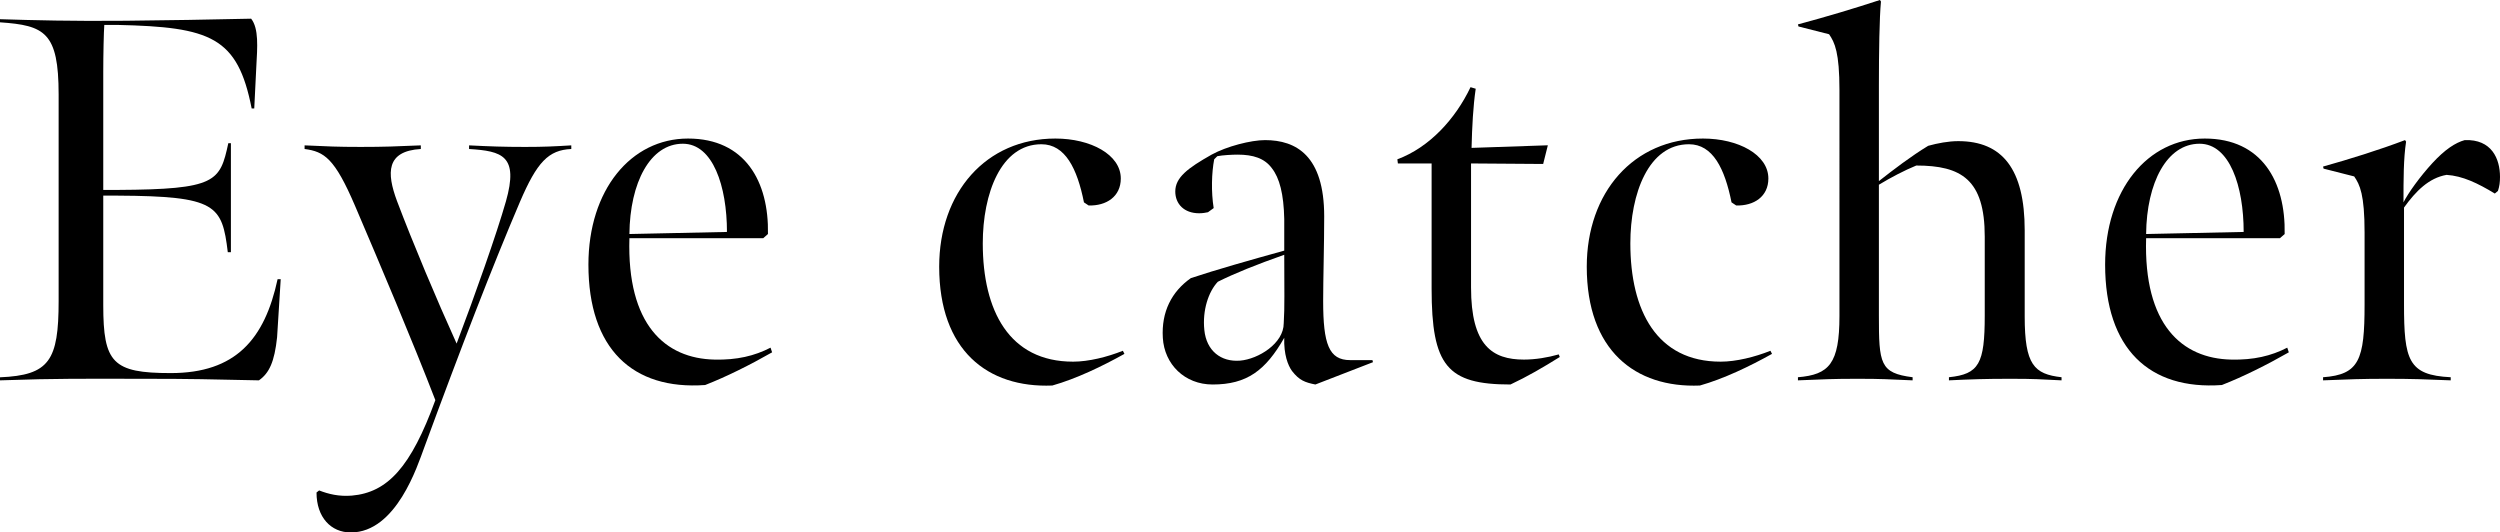
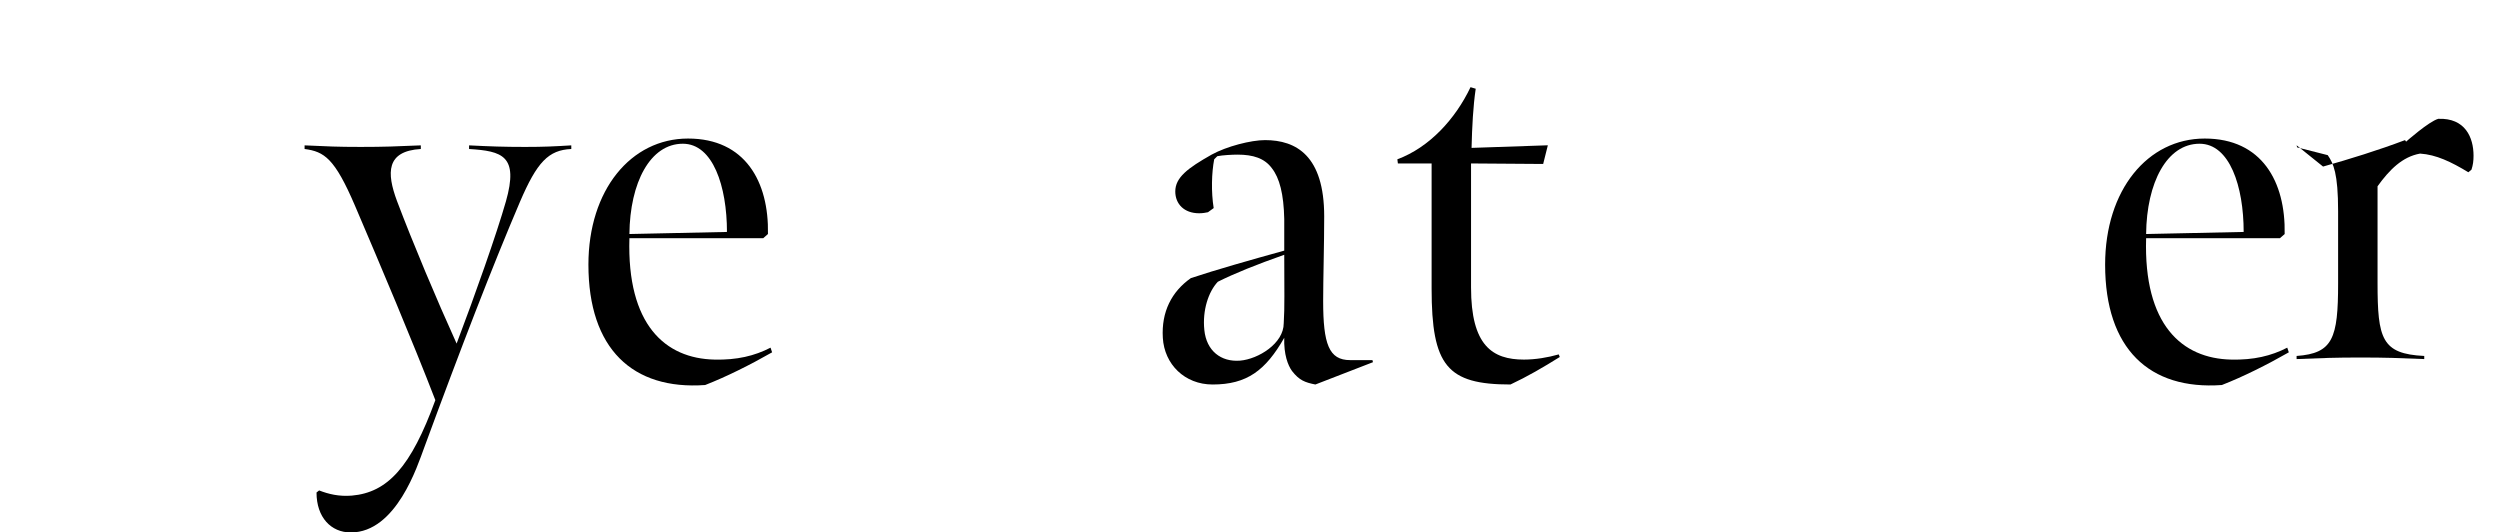
<svg xmlns="http://www.w3.org/2000/svg" id="_レイヤー_2" data-name="レイヤー 2" viewBox="0 0 337.26 71.83">
  <g id="txt">
    <g>
-       <path d="m0,50.9c6.65-.28,7.91-2.24,7.91-10.29V12.74C7.91,4.34,6.02,3.43,0,3.01v-.42c4.41.14,9.87.28,16.94.21,6.58-.07,10.36-.14,16.94-.28,1.05,1.33.84,3.85.7,6.44l-.28,5.67h-.35c-1.89-9.66-5.53-10.99-18.13-11.27h-1.75c-.07.91-.14,3.99-.14,6.37v15.89h1.96c13.3-.07,13.79-1.12,14.91-6.3h.35v14.7h-.42c-.77-6.37-1.54-7.56-14.84-7.63h-1.96v14.77c0,7.77,1.26,9.17,9.1,9.17,8.75,0,12.67-4.55,14.42-12.67h.42c-.14,2.24-.35,5.74-.49,7.84-.35,3.29-1.05,4.83-2.45,5.81-6.65-.14-8.96-.21-15.61-.21-8.05,0-11.27-.07-19.32.21v-.42Z" />
      <path d="m42.7,66.44l.35-.28c1.26.49,2.66.84,4.41.7,4.83-.42,7.98-3.85,11.27-12.88-3.08-7.98-7.35-18.06-10.85-26.25-2.73-6.37-4.13-7.28-6.79-7.63v-.49c3.15.14,4.34.21,7.56.21s4.83-.07,8.12-.21v.49c-4.69.28-4.62,3.22-3.22,7,2.17,5.74,5.32,13.23,8.05,19.25,2.52-6.65,5.39-14.77,6.65-19.18,1.75-6.16-.49-6.79-4.97-7.07v-.49c2.8.14,4.62.21,7.56.21,2.52,0,3.92-.07,6.23-.21v.49c-3.08.14-4.62,1.75-6.93,7.14-3.71,8.68-7.98,19.74-12.95,33.25-.84,2.24-3.71,11.34-9.87,11.34-2.66,0-4.62-2.03-4.62-5.39Z" />
      <path d="m79.38,35.7c0-10.08,5.74-17.01,13.44-17.01s10.92,5.81,10.78,12.88l-.63.56h-18.06c-.35,11.69,4.83,16.24,11.48,16.38,3.01.07,5.39-.49,7.56-1.61l.21.63c-2.94,1.68-6.16,3.29-9.03,4.41-9.8.7-15.75-4.9-15.75-16.24Zm18.69-4.41c0-6.16-1.89-11.9-5.95-11.9-4.41,0-7.14,5.25-7.21,12.18l13.16-.28Z" />
-       <path d="m144.76,48.79c2.1,0,4.62-.63,6.72-1.47l.21.42c-3.01,1.68-6.51,3.36-9.73,4.27-8.75.35-15.26-4.76-15.26-16.03,0-10.01,6.3-17.29,15.68-17.29,4.76,0,8.82,2.17,8.82,5.39,0,2.45-1.96,3.71-4.34,3.64l-.63-.42c-.91-4.55-2.52-7.84-5.74-7.84-5.46,0-7.91,6.65-7.91,13.37,0,9.1,3.57,15.96,12.18,15.96Z" />
      <path d="m156.87,45.57c-.21-3.5,1.19-6.23,3.78-8.05,3.36-1.12,8.05-2.45,12.6-3.71v-4.27c-.07-3.36-.63-5.53-1.68-6.86-.98-1.33-2.52-1.82-4.62-1.82-.7,0-2.03.07-2.73.21l-.42.42c-.35,1.82-.42,4.41-.07,6.58l-.77.56c-.28.07-.77.14-1.19.14-2.03,0-3.22-1.26-3.22-2.94,0-1.89,1.68-3.15,4.9-4.97,2.03-1.12,5.32-1.96,7.21-1.96,4.2,0,7.98,2.1,7.98,10.29,0,3.92-.14,8.4-.14,11.41,0,5.81.77,7.98,3.64,7.98h3.01l.07.28-7.77,3.01c-1.4-.28-2.17-.56-3.15-1.82-.56-.77-1.12-2.24-1.05-4.48-2.52,4.41-5.04,6.3-9.66,6.3-3.78,0-6.51-2.73-6.72-6.3Zm16.31-1.96c.14-2.17.07-4.55.07-9.24-3.78,1.33-6.72,2.52-8.96,3.64-1.26,1.33-2.1,3.85-1.82,6.51.28,2.8,2.24,4.34,4.83,4.13,2.45-.21,5.88-2.31,5.88-5.04Z" />
      <path d="m193.13,38.92v-16.87h-4.55l-.07-.56c4.34-1.61,7.84-5.46,9.87-9.73l.7.21c-.35,2.38-.49,5.11-.56,7.98l10.29-.35-.63,2.52-9.73-.07v16.73c0,7.84,2.87,9.73,7.14,9.73,1.54,0,3.22-.28,4.69-.7l.14.35c-2.24,1.4-4.41,2.66-6.65,3.71-8.54,0-10.64-2.52-10.64-12.95Z" />
-       <path d="m232.12,48.79c2.1,0,4.62-.63,6.72-1.47l.21.42c-3.01,1.68-6.51,3.36-9.73,4.27-8.75.35-15.26-4.76-15.26-16.03,0-10.01,6.3-17.29,15.68-17.29,4.76,0,8.82,2.17,8.82,5.39,0,2.45-1.96,3.71-4.34,3.64l-.63-.42c-.91-4.55-2.52-7.84-5.74-7.84-5.46,0-7.91,6.65-7.91,13.37,0,9.1,3.57,15.96,12.18,15.96Z" />
-       <path d="m253.61,0l.14.21c-.21,2.17-.28,6.86-.28,11.27v12.95c1.96-1.54,4.34-3.36,6.65-4.76,1.26-.35,2.73-.63,4.06-.63,5.95,0,8.96,3.78,8.96,12.04v11.62c0,6.51,1.26,7.77,4.97,8.19v.42c-2.87-.14-3.57-.21-6.93-.21s-5.39.07-8.26.21v-.42c4.06-.42,4.83-1.82,4.83-8.33v-10.64c0-7.7-3.15-9.59-9.24-9.59-1.54.63-3.43,1.61-5.04,2.59v17.64c0,6.51.14,7.77,4.55,8.33v.42c-3.36-.14-4.06-.21-7.42-.21s-4.62.07-8.05.21v-.42c4.2-.35,5.6-1.82,5.6-8.26V12.18c0-5.11-.63-6.44-1.4-7.56l-4.13-1.05-.07-.28c3.92-1.05,7.42-2.1,11.06-3.29Z" />
      <path d="m283.99,35.7c0-10.08,5.74-17.01,13.44-17.01s10.92,5.81,10.78,12.88l-.63.56h-18.06c-.35,11.69,4.83,16.24,11.48,16.38,3.01.07,5.39-.49,7.56-1.61l.21.63c-2.94,1.68-6.16,3.29-9.03,4.41-9.8.7-15.75-4.9-15.75-16.24Zm18.69-4.41c0-6.16-1.89-11.9-5.95-11.9-4.41,0-7.14,5.25-7.21,12.18l13.16-.28Z" />
-       <path d="m313.39,22.47c3.5-.98,7.56-2.24,11.06-3.57l.14.21c-.35,2.31-.35,5.04-.35,8.19.63-1.26,2.24-3.5,3.92-5.32s3.08-2.73,4.34-3.08c3.64-.14,4.76,2.52,4.76,4.97,0,.7-.07,1.26-.28,1.89l-.42.35c-2.31-1.4-4.34-2.38-6.51-2.52-2.38.42-4.13,2.17-5.74,4.41v13.02c0,7.56.56,9.59,6.3,9.87v.42c-3.36-.14-5.25-.21-8.61-.21s-5.18.07-8.61.21v-.42c4.9-.35,5.6-2.38,5.6-9.8v-9.73c0-5.11-.63-6.44-1.4-7.56l-4.13-1.05-.07-.28Z" />
+       <path d="m313.39,22.47c3.5-.98,7.56-2.24,11.06-3.57l.14.21s3.08-2.73,4.34-3.08c3.64-.14,4.76,2.52,4.76,4.97,0,.7-.07,1.26-.28,1.89l-.42.35c-2.31-1.4-4.34-2.38-6.51-2.52-2.38.42-4.13,2.17-5.74,4.41v13.02c0,7.56.56,9.59,6.3,9.87v.42c-3.36-.14-5.25-.21-8.61-.21s-5.18.07-8.61.21v-.42c4.9-.35,5.6-2.38,5.6-9.8v-9.73c0-5.11-.63-6.44-1.4-7.56l-4.13-1.05-.07-.28Z" />
    </g>
  </g>
</svg>